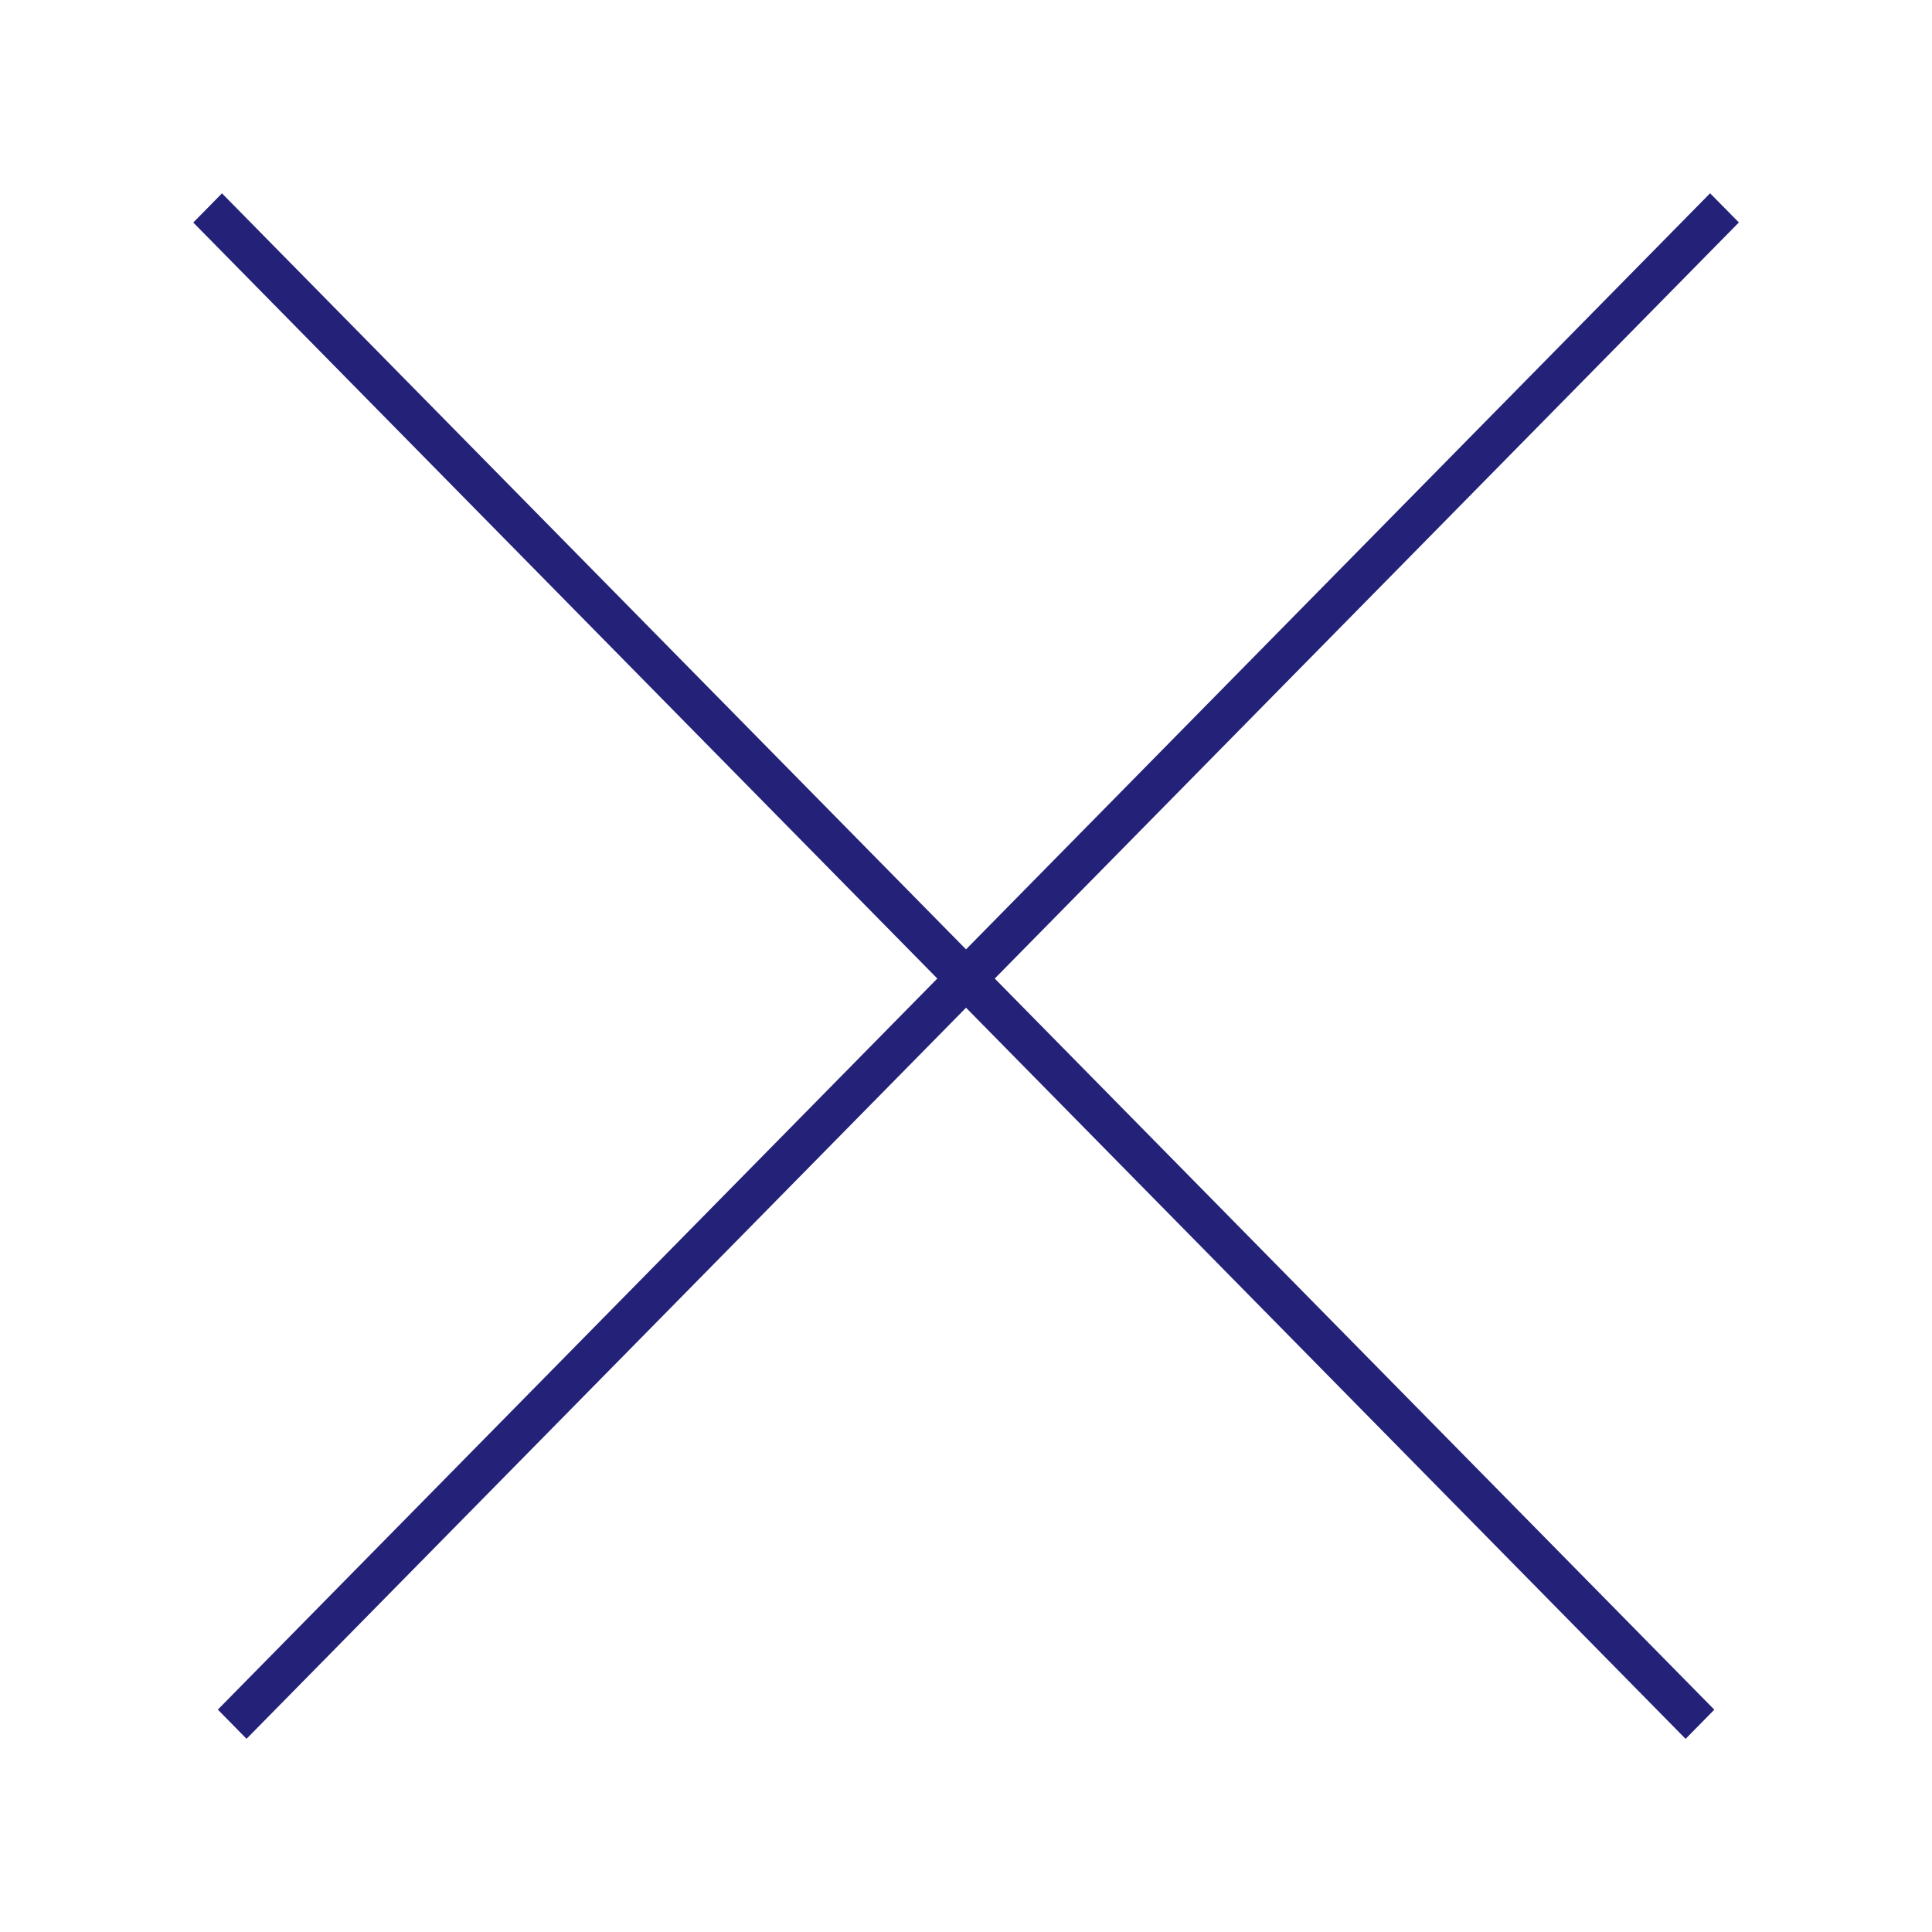
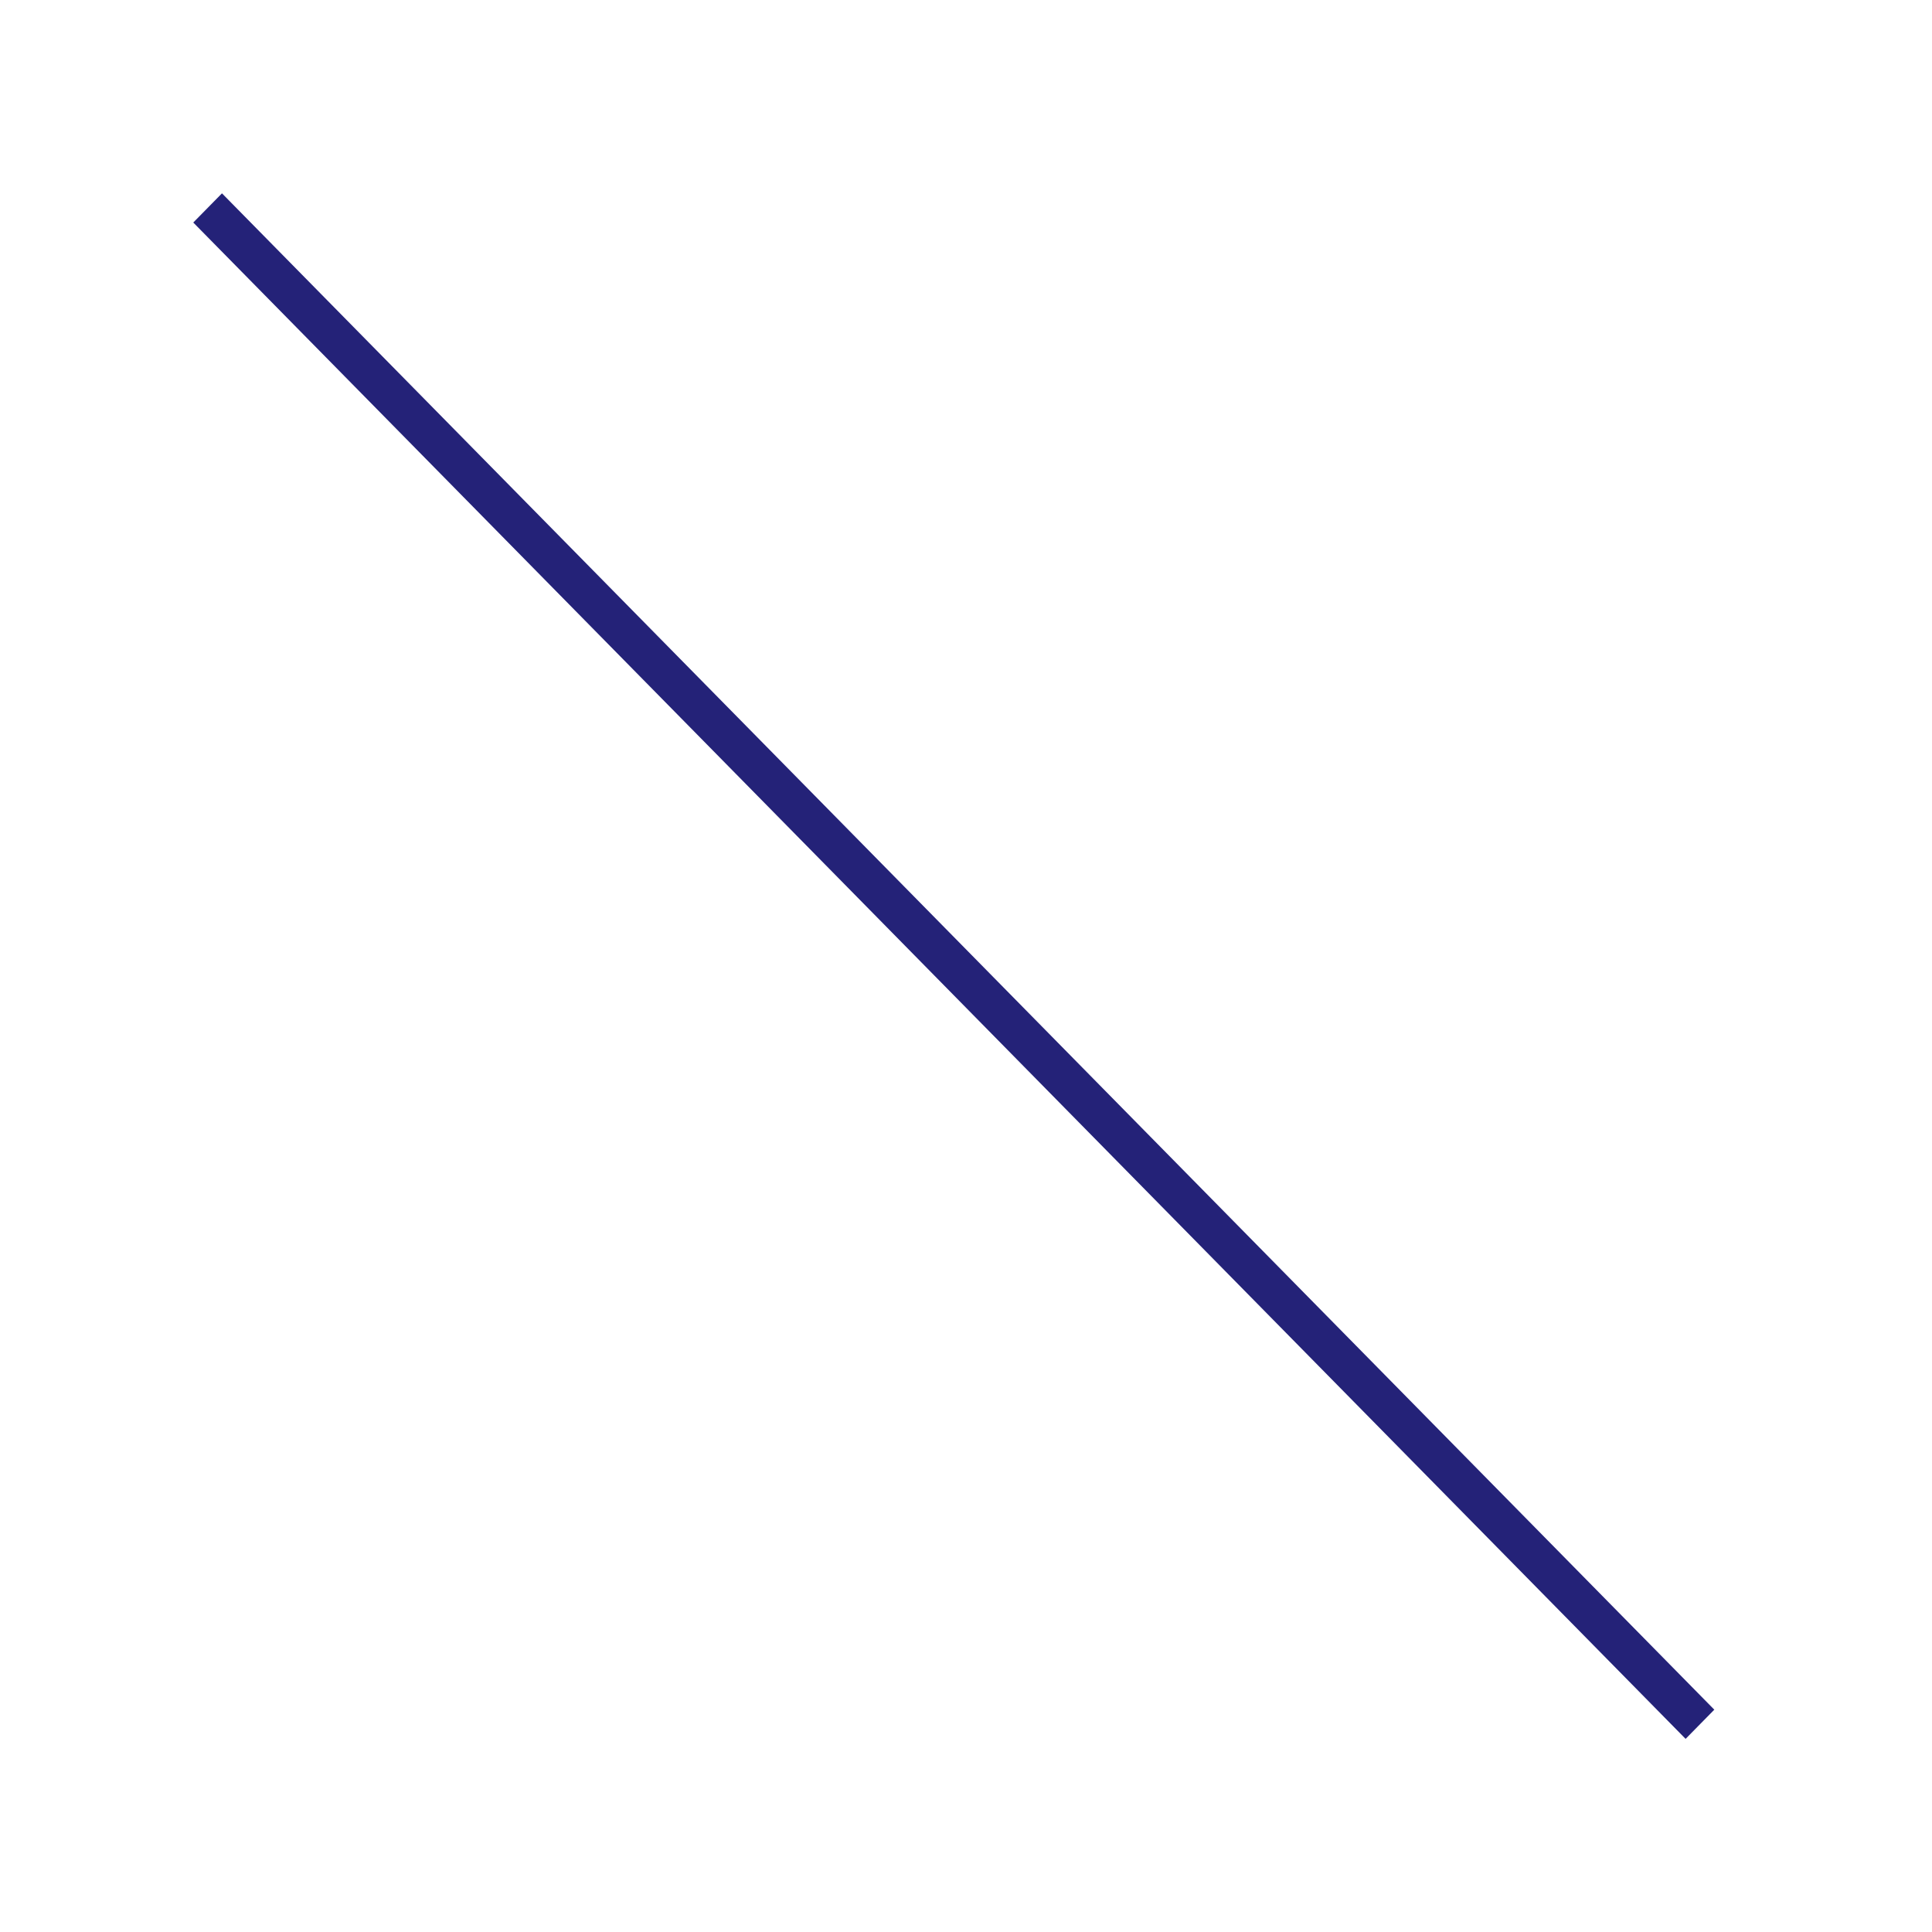
<svg xmlns="http://www.w3.org/2000/svg" width="28" height="28" viewBox="0 0 28 28" fill="none">
-   <path d="M24.784 2.801L25.201 3.224L3.573 25.2L3.157 24.777L24.784 2.801Z" fill="#242278" />
  <path d="M2.801 3.225L3.217 2.802L24.845 24.778L24.429 25.201L2.801 3.225Z" fill="#242278" />
</svg>